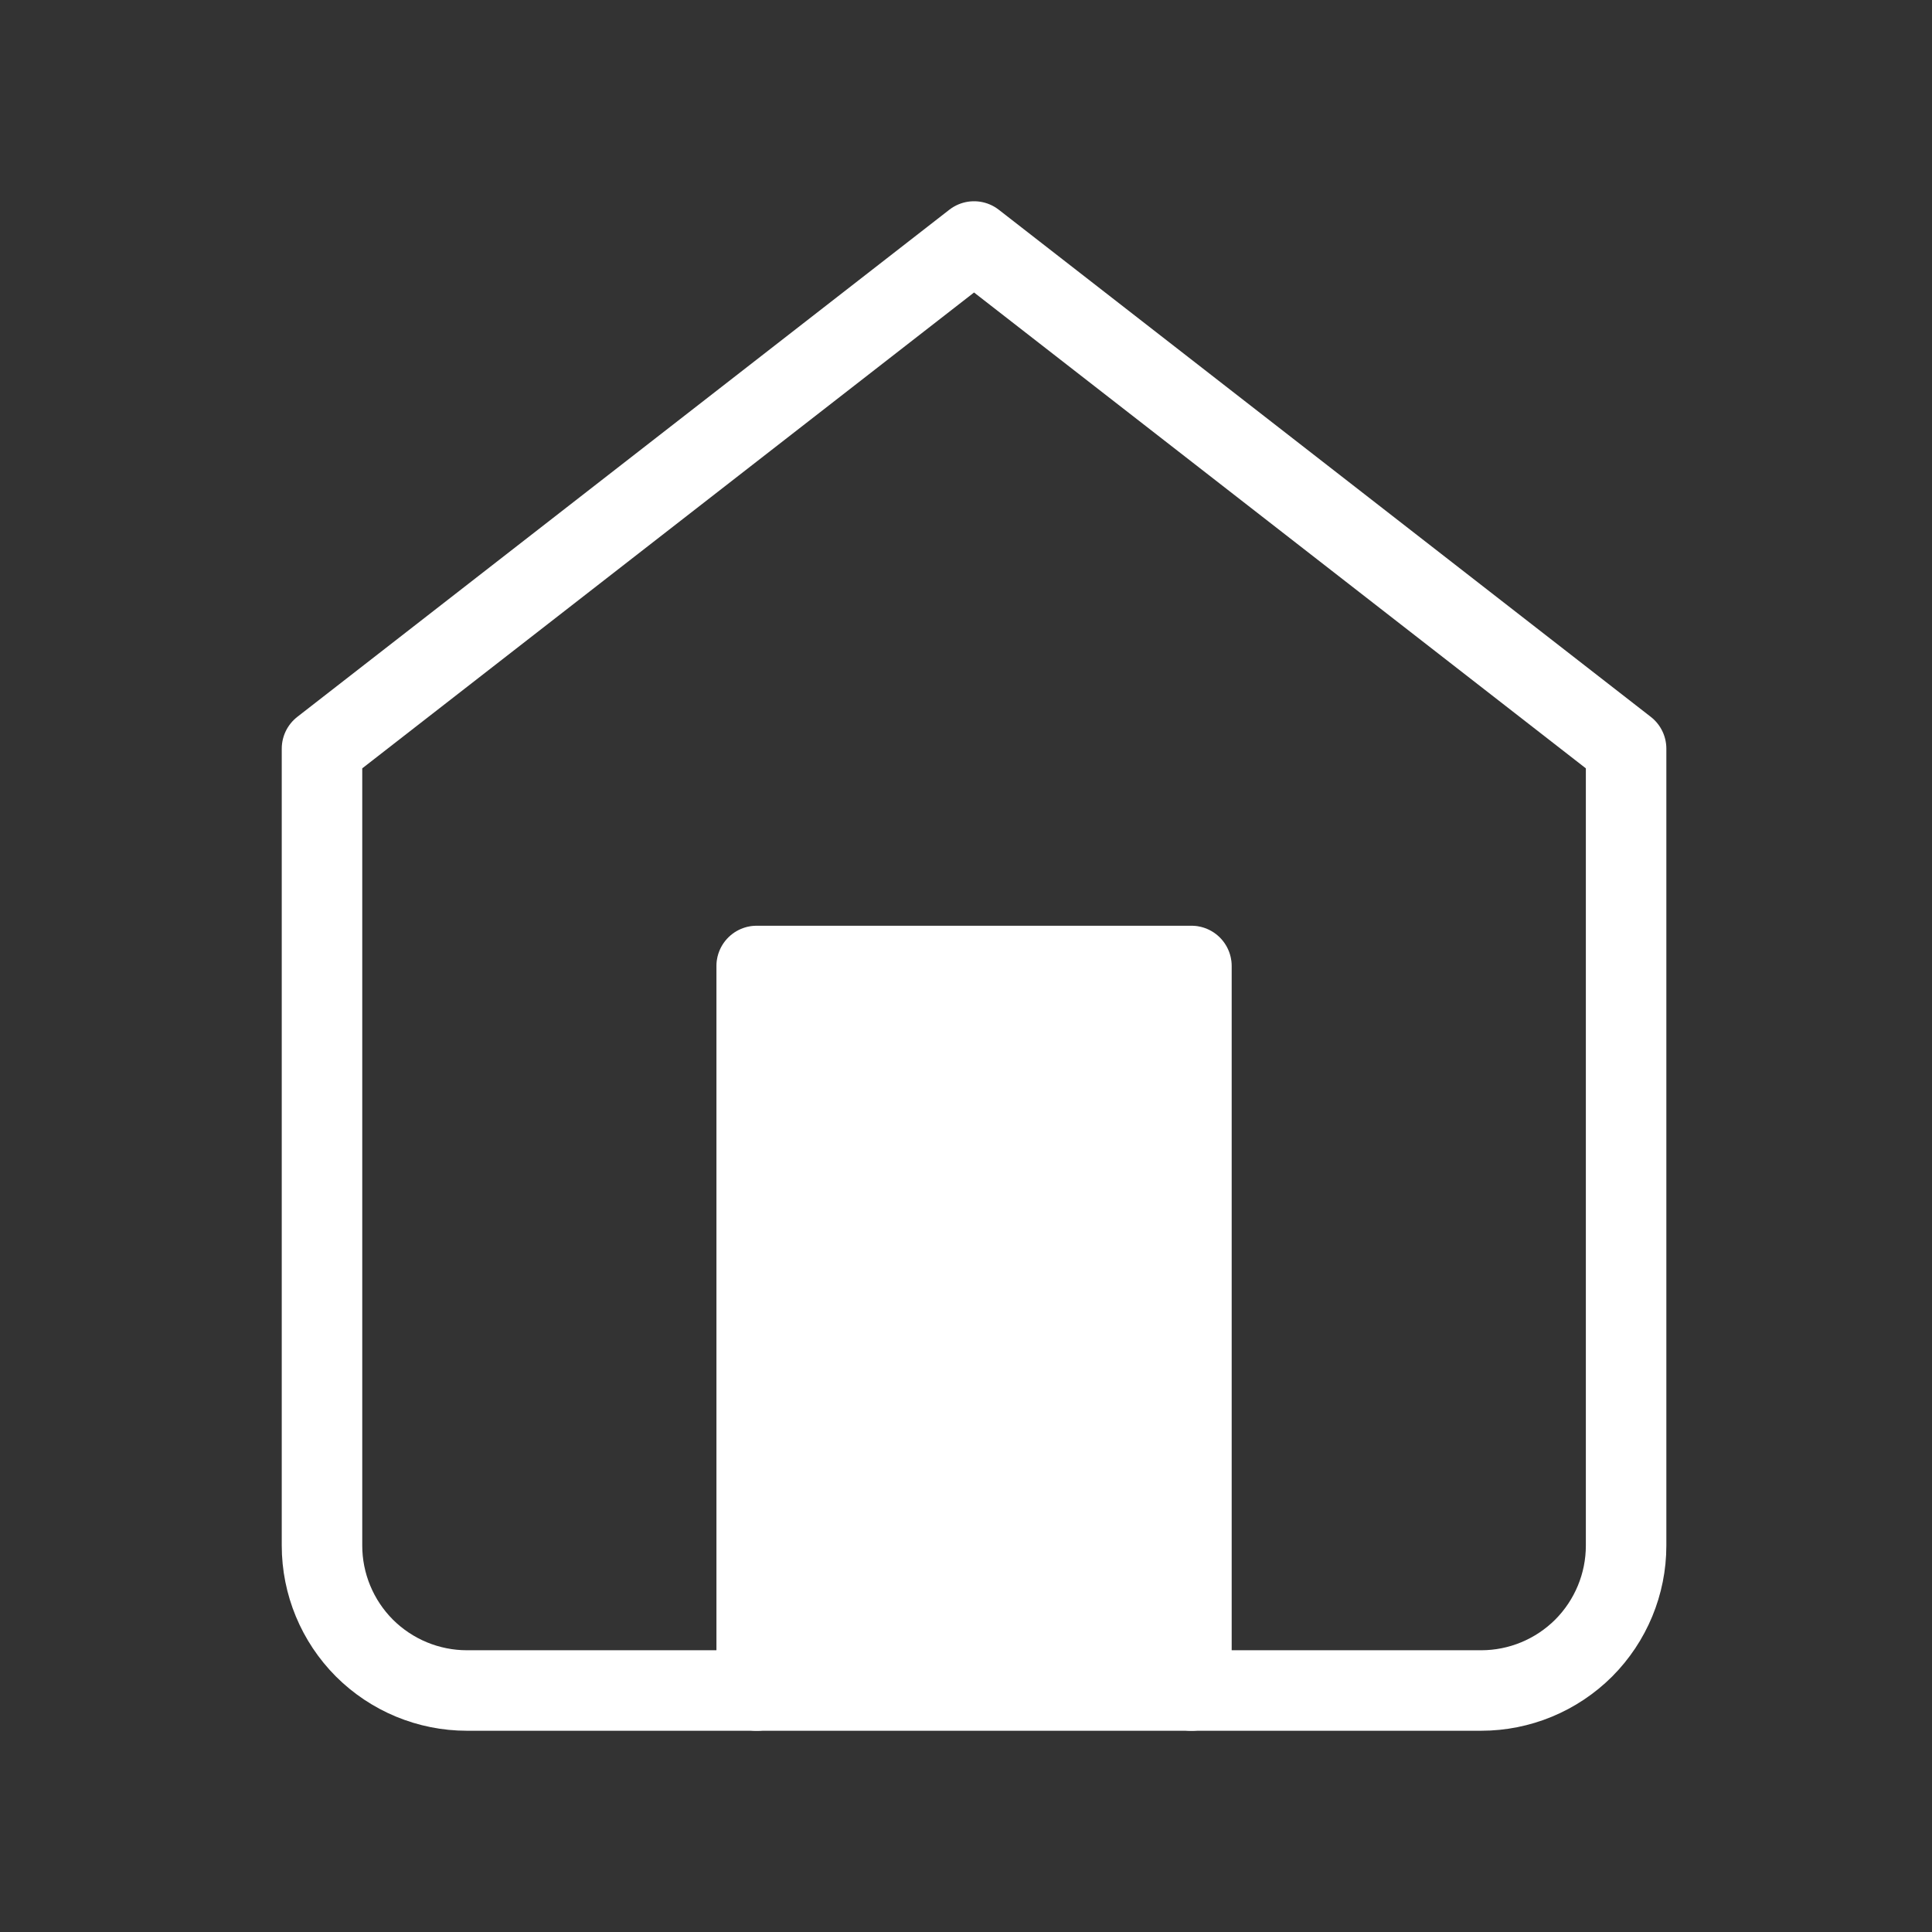
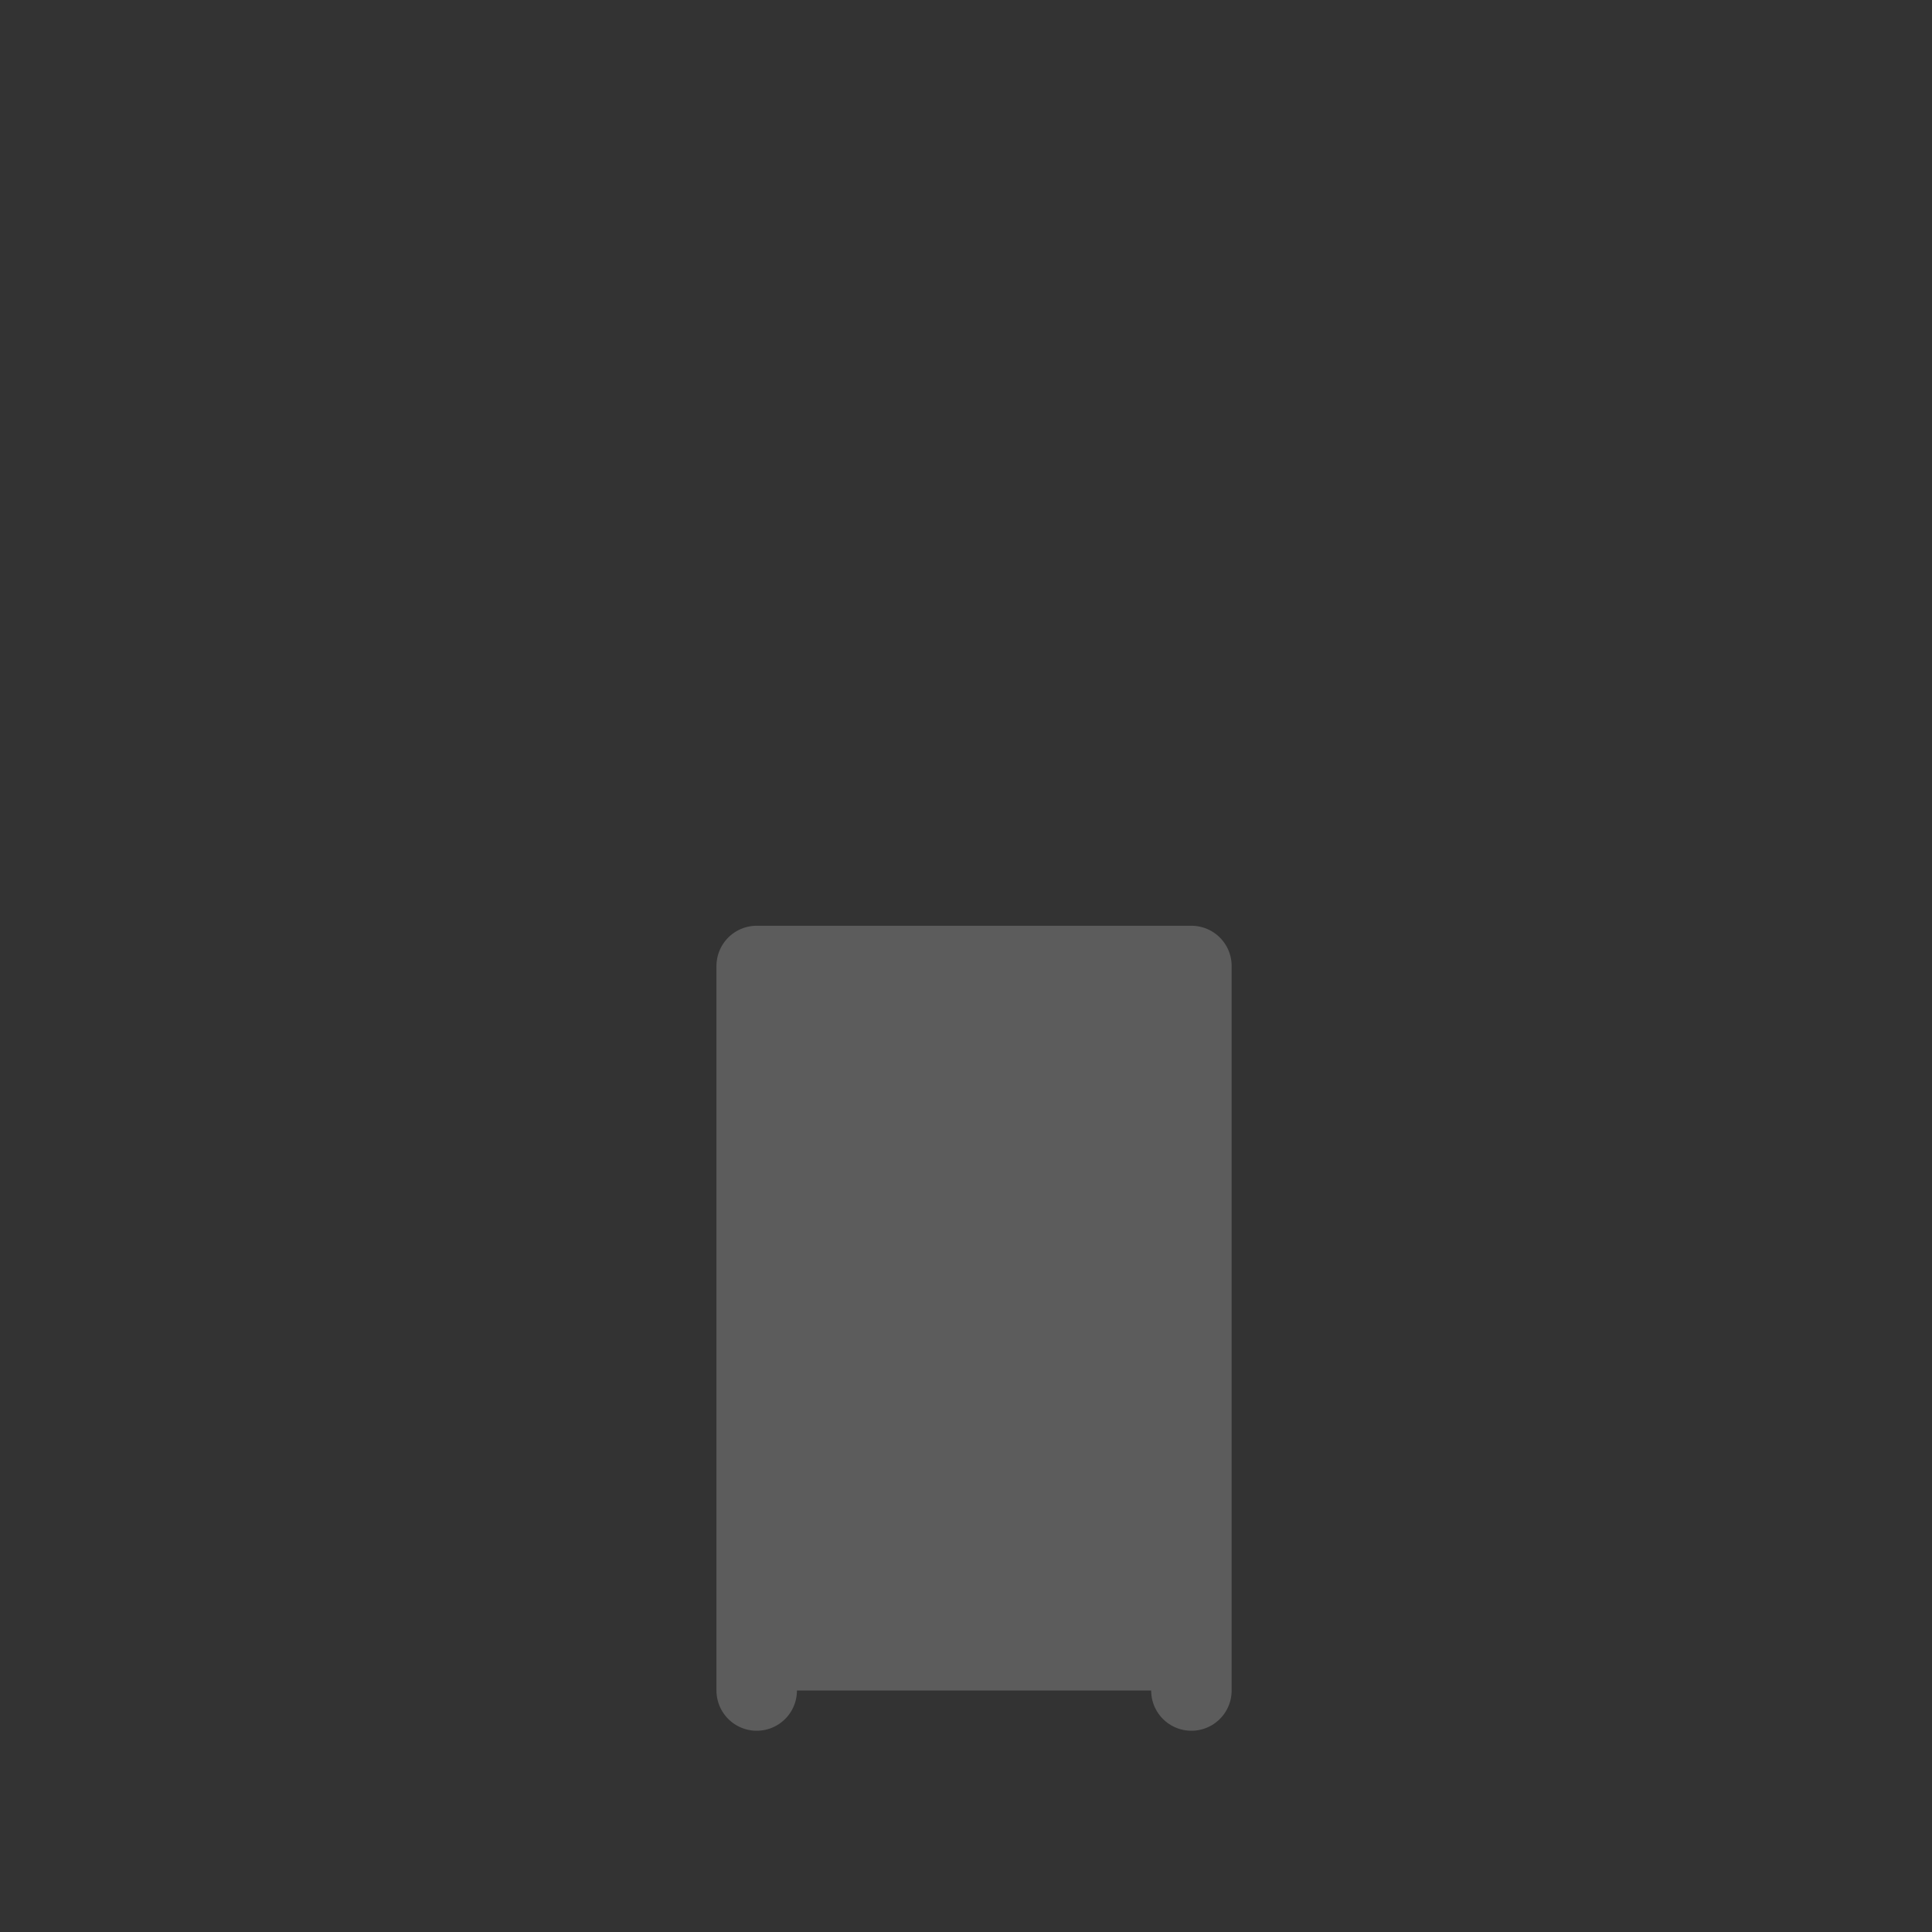
<svg xmlns="http://www.w3.org/2000/svg" width="24" height="24" viewBox="0 0 24 24" fill="none">
  <rect x="0" y="0" width="24" height="24" fill="#333333" stroke="none" />
-   <path d="M9.4 21V12H14.8V21" fill="white" />
-   <path d="M9.4 21V12H14.8V21" stroke="white" stroke-linecap="round" stroke-linejoin="round" />
  <g opacity="0.2">
    <path d="M9.4 21V12H14.8V21" fill="white" />
    <path d="M9.4 21V12H14.8V21" stroke="white" stroke-linecap="round" stroke-linejoin="round" />
  </g>
-   <path d="M4 9.3L12.1 3L20.2 9.3V19.2C20.2 19.677 20.01 20.135 19.673 20.473C19.335 20.81 18.877 21 18.4 21H5.8C5.323 21 4.865 20.81 4.527 20.473C4.19 20.135 4 19.677 4 19.2V9.3Z" stroke="white" stroke-linecap="round" stroke-linejoin="round" />
</svg>